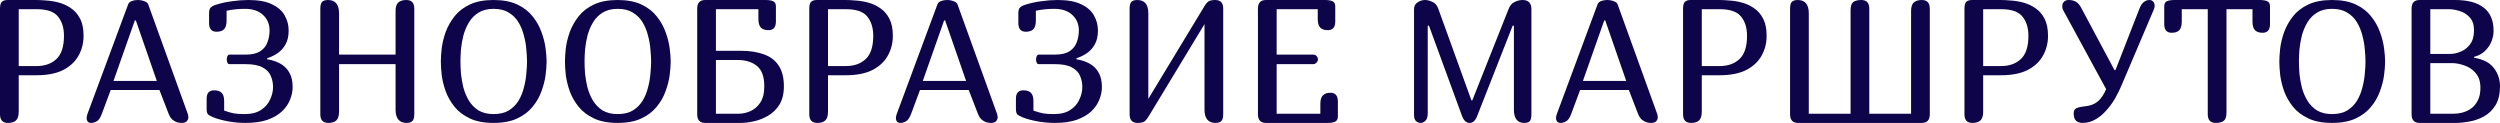
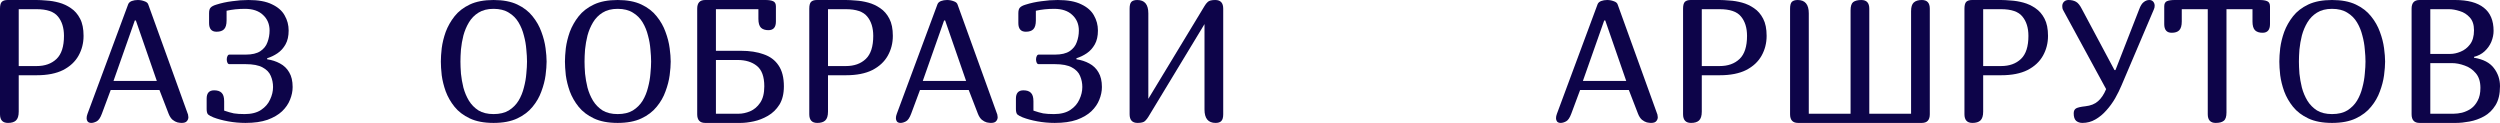
<svg xmlns="http://www.w3.org/2000/svg" viewBox="0 0 288.403 14.18" fill="none">
  <path d="M2.16 8.68V12.88C2.16 13.36 2.053 13.7 1.84 13.9C1.64 14.087 1.333 14.18 0.92 14.18C0.307 14.18 0 13.847 0 13.18V1C0 0.627 0.067 0.367 0.2 0.22C0.347 0.073 0.573 0 0.88 0H4.22C4.527 0 4.907 0.02 5.36 0.06C5.827 0.087 6.307 0.167 6.8 0.3C7.293 0.433 7.753 0.647 8.18 0.94C8.62 1.233 8.973 1.64 9.24 2.16C9.507 2.667 9.64 3.327 9.64 4.14C9.64 4.967 9.447 5.727 9.06 6.42C8.673 7.113 8.08 7.667 7.28 8.08C6.48 8.48 5.467 8.68 4.24 8.68H2.16ZM2.16 1.06V7.62H4.22C5.18 7.62 5.947 7.347 6.52 6.8C7.093 6.253 7.38 5.367 7.38 4.14C7.38 3.207 7.147 2.46 6.68 1.9C6.227 1.34 5.407 1.06 4.22 1.06H2.16Z" fill="#0D0449" />
  <path d="M11.752 13.12C11.579 13.587 11.379 13.88 11.152 14C10.926 14.12 10.719 14.18 10.532 14.18C10.346 14.18 10.206 14.127 10.112 14.02C10.032 13.913 9.992 13.787 9.992 13.64C9.992 13.48 10.026 13.313 10.092 13.14L14.792 0.48C14.859 0.32 14.992 0.2 15.192 0.12C15.406 0.04 15.639 0 15.892 0C16.159 0 16.412 0.047 16.652 0.14C16.906 0.22 17.059 0.353 17.112 0.54L21.692 13.22C21.706 13.273 21.712 13.327 21.712 13.38C21.726 13.42 21.732 13.467 21.732 13.52C21.732 13.693 21.672 13.847 21.552 13.98C21.446 14.113 21.246 14.18 20.952 14.18C20.832 14.18 20.672 14.16 20.472 14.12C20.286 14.067 20.099 13.967 19.912 13.82C19.726 13.66 19.572 13.427 19.452 13.12L18.392 10.38H12.772L11.752 13.12ZM15.672 2.36H15.552L13.092 9.34H18.092L15.672 2.36Z" fill="#0D0449" />
  <path d="M25.859 12.76C26.286 12.907 26.659 13.013 26.979 13.08C27.312 13.133 27.726 13.16 28.219 13.16C29.006 13.16 29.639 13 30.119 12.68C30.599 12.36 30.946 11.96 31.159 11.48C31.386 11 31.499 10.52 31.499 10.04C31.499 9.587 31.412 9.16 31.239 8.76C31.079 8.36 30.766 8.033 30.299 7.78C29.846 7.527 29.186 7.4 28.319 7.4H26.459C26.366 7.4 26.292 7.347 26.239 7.24C26.186 7.12 26.159 6.993 26.159 6.86C26.159 6.713 26.186 6.587 26.239 6.48C26.292 6.36 26.366 6.3 26.459 6.3H28.339C29.072 6.3 29.639 6.167 30.039 5.9C30.439 5.633 30.712 5.287 30.859 4.86C31.019 4.433 31.099 3.987 31.099 3.52C31.099 2.787 30.846 2.187 30.339 1.72C29.846 1.253 29.152 1.02 28.259 1.02C27.499 1.02 26.793 1.093 26.139 1.24V2.36C26.139 2.84 26.039 3.18 25.839 3.38C25.652 3.567 25.366 3.66 24.979 3.66C24.406 3.66 24.119 3.327 24.119 2.66V1.52C24.119 1.213 24.179 1 24.299 0.88C24.419 0.747 24.632 0.633 24.939 0.54C25.526 0.353 26.139 0.22 26.779 0.14C27.419 0.047 28.046 0 28.659 0C29.806 0 30.712 0.167 31.379 0.5C32.059 0.82 32.546 1.247 32.839 1.78C33.146 2.313 33.299 2.893 33.299 3.52C33.299 4.16 33.179 4.693 32.939 5.12C32.699 5.547 32.392 5.887 32.019 6.14C31.646 6.393 31.246 6.587 30.819 6.72V6.84C31.366 6.92 31.859 7.08 32.299 7.32C32.753 7.56 33.106 7.9 33.359 8.34C33.626 8.78 33.759 9.347 33.759 10.04C33.759 10.52 33.659 11.007 33.459 11.5C33.272 11.98 32.966 12.427 32.539 12.84C32.112 13.24 31.552 13.567 30.859 13.82C30.166 14.06 29.319 14.18 28.319 14.18C27.639 14.18 26.972 14.12 26.319 14C25.666 13.88 25.099 13.727 24.619 13.54C24.326 13.42 24.119 13.307 23.999 13.2C23.892 13.08 23.839 12.873 23.839 12.58V11.38C23.839 10.74 24.126 10.42 24.699 10.42C25.086 10.42 25.372 10.513 25.559 10.7C25.759 10.887 25.859 11.213 25.859 11.68V12.76Z" fill="#0D0449" />
-   <path d="M46.873 0C47.487 0 47.793 0.333 47.793 1V13.18C47.793 13.553 47.72 13.813 47.573 13.96C47.44 14.107 47.22 14.18 46.913 14.18C46.06 14.18 45.633 13.667 45.633 12.64V7.4H39.113V12.88C39.113 13.36 39.006 13.7 38.793 13.9C38.593 14.087 38.286 14.18 37.873 14.18C37.26 14.18 36.953 13.847 36.953 13.18V1C36.953 0.627 37.02 0.367 37.153 0.22C37.3 0.073 37.526 0 37.833 0C38.687 0 39.113 0.513 39.113 1.54V6.3H45.633V1.3C45.633 0.82 45.733 0.487 45.933 0.3C46.147 0.1 46.46 0 46.873 0Z" fill="#0D0449" />
  <path d="M63.057 7.1C63.057 7.54 63.017 8.067 62.937 8.68C62.857 9.28 62.697 9.9 62.457 10.54C62.23 11.18 61.89 11.773 61.437 12.32C60.997 12.867 60.41 13.313 59.677 13.66C58.943 14.007 58.03 14.18 56.937 14.18C55.844 14.18 54.93 14.007 54.197 13.66C53.464 13.313 52.877 12.867 52.437 12.32C51.997 11.773 51.657 11.18 51.417 10.54C51.19 9.9 51.037 9.28 50.957 8.68C50.89 8.067 50.857 7.54 50.857 7.1C50.857 6.673 50.89 6.16 50.957 5.56C51.037 4.947 51.19 4.32 51.417 3.68C51.657 3.04 51.997 2.44 52.437 1.88C52.877 1.32 53.464 0.867 54.197 0.52C54.93 0.173 55.844 0 56.937 0C58.03 0 58.943 0.173 59.677 0.52C60.41 0.867 60.997 1.32 61.437 1.88C61.89 2.44 62.23 3.04 62.457 3.68C62.697 4.32 62.857 4.947 62.937 5.56C63.017 6.16 63.057 6.673 63.057 7.1ZM60.797 7.1C60.797 6.7 60.77 6.233 60.717 5.7C60.677 5.167 60.584 4.633 60.437 4.1C60.304 3.553 60.097 3.047 59.817 2.58C59.537 2.113 59.164 1.74 58.697 1.46C58.23 1.167 57.644 1.02 56.937 1.02C56.244 1.02 55.664 1.167 55.197 1.46C54.744 1.74 54.377 2.113 54.097 2.58C53.817 3.047 53.604 3.553 53.457 4.1C53.324 4.633 53.23 5.167 53.177 5.7C53.137 6.233 53.117 6.7 53.117 7.1C53.117 7.5 53.137 7.967 53.177 8.5C53.23 9.02 53.324 9.553 53.457 10.1C53.604 10.647 53.817 11.153 54.097 11.62C54.377 12.073 54.744 12.447 55.197 12.74C55.664 13.02 56.244 13.16 56.937 13.16C57.644 13.16 58.23 13.02 58.697 12.74C59.164 12.447 59.537 12.073 59.817 11.62C60.097 11.153 60.304 10.647 60.437 10.1C60.584 9.553 60.677 9.02 60.717 8.5C60.77 7.967 60.797 7.5 60.797 7.1Z" fill="#0D0449" />
  <path d="M77.373 7.1C77.373 7.54 77.333 8.067 77.253 8.68C77.173 9.28 77.013 9.9 76.773 10.54C76.547 11.18 76.207 11.773 75.753 12.32C75.313 12.867 74.727 13.313 73.993 13.66C73.26 14.007 72.347 14.18 71.253 14.18C70.16 14.18 69.247 14.007 68.513 13.66C67.78 13.313 67.193 12.867 66.753 12.32C66.313 11.773 65.973 11.18 65.733 10.54C65.507 9.9 65.353 9.28 65.273 8.68C65.207 8.067 65.173 7.54 65.173 7.1C65.173 6.673 65.207 6.16 65.273 5.56C65.353 4.947 65.507 4.32 65.733 3.68C65.973 3.04 66.313 2.44 66.753 1.88C67.193 1.32 67.78 0.867 68.513 0.52C69.247 0.173 70.16 0 71.253 0C72.347 0 73.26 0.173 73.993 0.52C74.727 0.867 75.313 1.32 75.753 1.88C76.207 2.44 76.547 3.04 76.773 3.68C77.013 4.32 77.173 4.947 77.253 5.56C77.333 6.16 77.373 6.673 77.373 7.1ZM75.113 7.1C75.113 6.7 75.087 6.233 75.033 5.7C74.993 5.167 74.9 4.633 74.753 4.1C74.62 3.553 74.413 3.047 74.133 2.58C73.853 2.113 73.48 1.74 73.013 1.46C72.547 1.167 71.96 1.02 71.253 1.02C70.56 1.02 69.98 1.167 69.513 1.46C69.06 1.74 68.693 2.113 68.413 2.58C68.133 3.047 67.92 3.553 67.773 4.1C67.64 4.633 67.547 5.167 67.493 5.7C67.453 6.233 67.433 6.7 67.433 7.1C67.433 7.5 67.453 7.967 67.493 8.5C67.547 9.02 67.64 9.553 67.773 10.1C67.92 10.647 68.133 11.153 68.413 11.62C68.693 12.073 69.06 12.447 69.513 12.74C69.98 13.02 70.56 13.16 71.253 13.16C71.96 13.16 72.547 13.02 73.013 12.74C73.48 12.447 73.853 12.073 74.133 11.62C74.413 11.153 74.62 10.647 74.753 10.1C74.9 9.553 74.993 9.02 75.033 8.5C75.087 7.967 75.113 7.5 75.113 7.1Z" fill="#0D0449" />
  <path d="M88.65 3.48C88.276 3.48 87.99 3.387 87.79 3.2C87.59 3 87.49 2.66 87.49 2.18V1.06H82.59V5.86H85.49C86.49 5.86 87.356 5.993 88.09 6.26C88.836 6.513 89.41 6.94 89.81 7.54C90.223 8.14 90.43 8.947 90.43 9.96C90.43 10.813 90.256 11.52 89.91 12.08C89.563 12.627 89.123 13.053 88.59 13.36C88.056 13.667 87.51 13.88 86.95 14C86.39 14.12 85.89 14.18 85.45 14.18H81.35C80.736 14.18 80.43 13.847 80.43 13.18V1C80.43 0.333 80.736 0 81.35 0H88.31C88.696 0 88.99 0.047 89.19 0.14C89.403 0.233 89.51 0.433 89.51 0.74V2.48C89.51 3.147 89.223 3.48 88.65 3.48ZM82.59 6.92V13.12H85.19C85.63 13.12 86.076 13.027 86.53 12.84C86.996 12.64 87.383 12.313 87.69 11.86C88.01 11.393 88.17 10.76 88.17 9.96C88.17 8.84 87.883 8.053 87.31 7.6C86.75 7.147 86.01 6.92 85.09 6.92H82.59Z" fill="#0D0449" />
  <path d="M95.519 8.68V12.88C95.519 13.36 95.413 13.7 95.199 13.9C94.999 14.087 94.693 14.18 94.279 14.18C93.666 14.18 93.359 13.847 93.359 13.18V1C93.359 0.627 93.426 0.367 93.559 0.22C93.706 0.073 93.933 0 94.239 0H97.579C97.886 0 98.266 0.02 98.719 0.06C99.186 0.087 99.666 0.167 100.159 0.3C100.653 0.433 101.113 0.647 101.539 0.94C101.979 1.233 102.333 1.64 102.599 2.16C102.866 2.667 102.999 3.327 102.999 4.14C102.999 4.967 102.806 5.727 102.419 6.42C102.033 7.113 101.439 7.667 100.639 8.08C99.839 8.48 98.826 8.68 97.599 8.68H95.519ZM95.519 1.06V7.62H97.579C98.539 7.62 99.306 7.347 99.879 6.8C100.453 6.253 100.739 5.367 100.739 4.14C100.739 3.207 100.506 2.46 100.039 1.9C99.586 1.34 98.766 1.06 97.579 1.06H95.519Z" fill="#0D0449" />
  <path d="M105.112 13.12C104.938 13.587 104.738 13.88 104.512 14C104.285 14.12 104.078 14.18 103.892 14.18C103.705 14.18 103.565 14.127 103.472 14.02C103.392 13.913 103.352 13.787 103.352 13.64C103.352 13.48 103.385 13.313 103.452 13.14L108.152 0.48C108.218 0.32 108.352 0.2 108.552 0.12C108.765 0.04 108.998 0 109.252 0C109.518 0 109.772 0.047 110.012 0.14C110.265 0.22 110.418 0.353 110.472 0.54L115.052 13.22C115.065 13.273 115.072 13.327 115.072 13.38C115.085 13.42 115.092 13.467 115.092 13.52C115.092 13.693 115.032 13.847 114.912 13.98C114.805 14.113 114.605 14.18 114.312 14.18C114.192 14.18 114.032 14.16 113.832 14.12C113.645 14.067 113.458 13.967 113.272 13.82C113.085 13.66 112.932 13.427 112.812 13.12L111.752 10.38H106.132L105.112 13.12ZM109.032 2.36H108.912L106.452 9.34H111.452L109.032 2.36Z" fill="#0D0449" />
  <path d="M119.218 12.76C119.645 12.907 120.018 13.013 120.338 13.08C120.672 13.133 121.085 13.16 121.578 13.16C122.365 13.16 122.998 13 123.479 12.68C123.958 12.36 124.305 11.96 124.518 11.48C124.745 11 124.858 10.52 124.858 10.04C124.858 9.587 124.772 9.16 124.598 8.76C124.438 8.36 124.125 8.033 123.658 7.78C123.205 7.527 122.545 7.4 121.678 7.4H119.819C119.725 7.4 119.652 7.347 119.598 7.24C119.545 7.12 119.518 6.993 119.518 6.86C119.518 6.713 119.545 6.587 119.598 6.48C119.652 6.36 119.725 6.3 119.819 6.3H121.698C122.432 6.3 122.998 6.167 123.398 5.9C123.798 5.633 124.072 5.287 124.219 4.86C124.379 4.433 124.458 3.987 124.458 3.52C124.458 2.787 124.205 2.187 123.698 1.72C123.205 1.253 122.512 1.02 121.618 1.02C120.858 1.02 120.152 1.093 119.498 1.24V2.36C119.498 2.84 119.398 3.18 119.198 3.38C119.012 3.567 118.725 3.66 118.339 3.66C117.765 3.66 117.478 3.327 117.478 2.66V1.52C117.478 1.213 117.539 1 117.659 0.88C117.778 0.747 117.992 0.633 118.299 0.54C118.885 0.353 119.498 0.22 120.138 0.14C120.778 0.047 121.405 0 122.019 0C123.165 0 124.072 0.167 124.738 0.5C125.418 0.82 125.905 1.247 126.198 1.78C126.505 2.313 126.658 2.893 126.658 3.52C126.658 4.16 126.539 4.693 126.298 5.12C126.058 5.547 125.752 5.887 125.378 6.14C125.005 6.393 124.605 6.587 124.178 6.72V6.84C124.725 6.92 125.218 7.08 125.658 7.32C126.112 7.56 126.465 7.9 126.718 8.34C126.985 8.78 127.118 9.347 127.118 10.04C127.118 10.52 127.018 11.007 126.818 11.5C126.632 11.98 126.325 12.427 125.898 12.84C125.472 13.24 124.912 13.567 124.219 13.82C123.525 14.06 122.678 14.18 121.678 14.18C120.998 14.18 120.332 14.12 119.678 14C119.025 13.88 118.458 13.727 117.978 13.54C117.685 13.42 117.478 13.307 117.358 13.2C117.252 13.08 117.198 12.873 117.198 12.58V11.38C117.198 10.74 117.485 10.42 118.058 10.42C118.445 10.42 118.732 10.513 118.918 10.7C119.119 10.887 119.218 11.213 119.218 11.68V12.76Z" fill="#0D0449" />
  <path d="M140.192 0C140.806 0 141.112 0.333 141.112 1V13.18C141.112 13.553 141.039 13.813 140.892 13.96C140.759 14.107 140.539 14.18 140.232 14.18C139.379 14.18 138.953 13.667 138.953 12.64V2.78L132.473 13.48C132.379 13.64 132.253 13.8 132.092 13.96C131.932 14.107 131.646 14.18 131.232 14.18C130.619 14.18 130.313 13.847 130.313 13.18V1C130.313 0.627 130.379 0.367 130.512 0.22C130.659 0.073 130.886 0 131.192 0C132.046 0 132.473 0.513 132.473 1.54V11.4L138.953 0.7C139.059 0.513 139.186 0.353 139.332 0.22C139.492 0.073 139.779 0 140.192 0Z" fill="#0D0449" />
-   <path d="M153.177 3.48C152.804 3.48 152.517 3.387 152.317 3.2C152.117 3 152.017 2.66 152.017 2.18V1.06H147.277V6.3H151.477C151.664 6.3 151.804 6.36 151.897 6.48C151.99 6.587 152.037 6.713 152.037 6.86C152.037 6.993 151.977 7.12 151.857 7.24C151.751 7.347 151.624 7.4 151.477 7.4H147.277V13.12H152.317V12C152.317 11.52 152.417 11.187 152.617 11C152.817 10.8 153.104 10.7 153.477 10.7C154.051 10.7 154.337 11.033 154.337 11.7V13.44C154.337 13.733 154.23 13.933 154.017 14.04C153.817 14.133 153.524 14.18 153.137 14.18H146.037C145.424 14.18 145.117 13.847 145.117 13.18V1C145.117 0.333 145.424 0 146.037 0H152.837C153.224 0 153.517 0.047 153.717 0.14C153.931 0.233 154.037 0.433 154.037 0.74V2.48C154.037 3.147 153.75 3.48 153.177 3.48Z" fill="#0D0449" />
-   <path d="M175.845 14.18C175.045 14.18 174.645 13.667 174.645 12.64V2.96H174.505L170.385 13.44C170.185 13.933 169.905 14.18 169.545 14.18C169.172 14.18 168.885 13.933 168.685 13.44L164.845 2.96H164.705V13.06C164.705 13.487 164.612 13.78 164.425 13.94C164.252 14.1 164.072 14.18 163.885 14.18C163.698 14.18 163.525 14.113 163.365 13.98C163.205 13.847 163.125 13.613 163.125 13.28V1.06C163.125 0.713 163.258 0.453 163.525 0.28C163.792 0.093 164.085 0 164.405 0C164.658 0 164.938 0.073 165.245 0.22C165.552 0.353 165.772 0.6 165.905 0.96L169.745 11.58H169.845L174.025 1.06C174.172 0.66 174.398 0.387 174.705 0.24C175.025 0.08 175.338 0 175.645 0C176.325 0 176.665 0.353 176.665 1.06V13.18C176.665 13.553 176.605 13.813 176.485 13.96C176.365 14.107 176.152 14.18 175.845 14.18Z" fill="#0D0449" />
  <path d="M181.264 13.12C181.091 13.587 180.891 13.88 180.664 14C180.437 14.12 180.231 14.18 180.044 14.18C179.857 14.18 179.717 14.127 179.624 14.02C179.544 13.913 179.504 13.787 179.504 13.64C179.504 13.48 179.537 13.313 179.604 13.14L184.304 0.48C184.371 0.32 184.504 0.2 184.704 0.12C184.917 0.04 185.151 0 185.404 0C185.671 0 185.924 0.047 186.164 0.14C186.417 0.22 186.571 0.353 186.624 0.54L191.204 13.22C191.217 13.273 191.224 13.327 191.224 13.38C191.237 13.42 191.244 13.467 191.244 13.52C191.244 13.693 191.184 13.847 191.064 13.98C190.957 14.113 190.757 14.18 190.464 14.18C190.344 14.18 190.184 14.16 189.984 14.12C189.797 14.067 189.611 13.967 189.424 13.82C189.237 13.66 189.084 13.427 188.964 13.12L187.904 10.38H182.284L181.264 13.12ZM185.184 2.36H185.064L182.604 9.34H187.604L185.184 2.36Z" fill="#0D0449" />
  <path d="M196.32 8.68V12.88C196.32 13.36 196.213 13.7 196 13.9C195.8 14.087 195.493 14.18 195.08 14.18C194.467 14.18 194.16 13.847 194.16 13.18V1C194.16 0.627 194.227 0.367 194.36 0.22C194.507 0.073 194.733 0 195.04 0H198.38C198.687 0 199.067 0.02 199.52 0.06C199.987 0.087 200.467 0.167 200.96 0.3C201.453 0.433 201.913 0.647 202.34 0.94C202.78 1.233 203.134 1.64 203.4 2.16C203.667 2.667 203.8 3.327 203.8 4.14C203.8 4.967 203.607 5.727 203.22 6.42C202.833 7.113 202.24 7.667 201.44 8.08C200.64 8.48 199.627 8.68 198.4 8.68H196.32ZM196.32 1.06V7.62H198.38C199.34 7.62 200.107 7.347 200.68 6.8C201.253 6.253 201.54 5.367 201.54 4.14C201.54 3.207 201.307 2.46 200.84 1.9C200.387 1.34 199.567 1.06 198.38 1.06H196.32Z" fill="#0D0449" />
  <path d="M207.424 14.18C206.811 14.18 206.504 13.847 206.504 13.18V1C206.504 0.627 206.571 0.367 206.704 0.22C206.851 0.073 207.077 0 207.384 0C208.237 0 208.664 0.513 208.664 1.54V13.12H213.484V1.2C213.484 0.72 213.584 0.4 213.784 0.24C213.997 0.08 214.311 0 214.724 0C215.337 0 215.644 0.333 215.644 1V13.12H220.464V1.3C220.464 0.82 220.564 0.487 220.764 0.3C220.977 0.1 221.29 0 221.704 0C222.317 0 222.624 0.333 222.624 1V13.18C222.624 13.847 222.317 14.18 221.704 14.18H207.424Z" fill="#0D0449" />
  <path d="M228.781 8.68V12.88C228.781 13.36 228.674 13.7 228.461 13.9C228.261 14.087 227.954 14.18 227.541 14.18C226.928 14.18 226.621 13.847 226.621 13.18V1C226.621 0.627 226.688 0.367 226.821 0.22C226.968 0.073 227.194 0 227.501 0H230.841C231.148 0 231.528 0.02 231.981 0.06C232.448 0.087 232.928 0.167 233.421 0.3C233.914 0.433 234.374 0.647 234.801 0.94C235.241 1.233 235.594 1.64 235.861 2.16C236.128 2.667 236.261 3.327 236.261 4.14C236.261 4.967 236.068 5.727 235.681 6.42C235.295 7.113 234.701 7.667 233.901 8.08C233.101 8.48 232.088 8.68 230.861 8.68H228.781ZM228.781 1.06V7.62H230.841C231.801 7.62 232.568 7.347 233.141 6.8C233.715 6.253 234.001 5.367 234.001 4.14C234.001 3.207 233.768 2.46 233.301 1.9C232.848 1.34 232.028 1.06 230.841 1.06H228.781Z" fill="#0D0449" />
  <path d="M246.785 1.06C246.932 0.66 247.105 0.387 247.305 0.24C247.505 0.08 247.718 0 247.945 0C248.145 0 248.298 0.067 248.405 0.2C248.512 0.333 248.565 0.487 248.565 0.66C248.565 0.82 248.532 0.967 248.465 1.1L244.745 9.84C244.545 10.32 244.298 10.82 244.005 11.34C243.711 11.847 243.372 12.313 242.985 12.74C242.612 13.167 242.191 13.513 241.725 13.78C241.272 14.047 240.771 14.18 240.225 14.18C239.945 14.18 239.705 14.1 239.505 13.94C239.318 13.767 239.225 13.48 239.225 13.08C239.225 12.8 239.318 12.607 239.505 12.5C239.705 12.393 240.058 12.313 240.565 12.26C241.178 12.193 241.665 12 242.025 11.68C242.398 11.36 242.712 10.893 242.965 10.28L238.025 1.2C237.972 1.107 237.938 1.02 237.925 0.94C237.911 0.86 237.905 0.78 237.905 0.7C237.905 0.5 237.972 0.333 238.105 0.2C238.238 0.067 238.411 0 238.625 0C238.958 0 239.245 0.067 239.485 0.2C239.725 0.333 239.951 0.613 240.165 1.04L243.925 8.08H244.045L246.785 1.06Z" fill="#0D0449" />
  <path d="M256.849 1.06V12.98C256.849 13.46 256.744 13.78 256.529 13.94C256.329 14.1 256.024 14.18 255.609 14.18C254.997 14.18 254.69 13.847 254.69 13.18V1.06H251.691V2.48C251.691 2.96 251.591 3.3 251.391 3.5C251.203 3.687 250.916 3.78 250.528 3.78C249.956 3.78 249.669 3.447 249.669 2.78V0.74C249.669 0.433 249.769 0.233 249.969 0.14C250.184 0.047 250.483 0 250.868 0H260.67C261.057 0 261.35 0.047 261.55 0.14C261.762 0.233 261.87 0.433 261.87 0.74V2.78C261.87 3.447 261.582 3.78 261.01 3.78C260.635 3.78 260.35 3.687 260.15 3.5C259.95 3.3 259.85 2.96 259.85 2.48V1.06H256.849Z" fill="#0D0449" />
  <path d="M275.148 7.1C275.148 7.54 275.108 8.067 275.028 8.68C274.948 9.28 274.788 9.9 274.548 10.54C274.32 11.18 273.981 11.773 273.526 12.32C273.086 12.867 272.501 13.313 271.766 13.66C271.034 14.007 270.119 14.18 269.027 14.18C267.933 14.18 267.02 14.007 266.286 13.66C265.553 13.313 264.966 12.867 264.526 12.32C264.086 11.773 263.746 11.18 263.507 10.54C263.279 9.9 263.127 9.28 263.047 8.68C262.979 8.067 262.947 7.54 262.947 7.1C262.947 6.673 262.979 6.16 263.047 5.56C263.127 4.947 263.279 4.32 263.507 3.68C263.746 3.04 264.086 2.44 264.526 1.88C264.966 1.32 265.553 0.867 266.286 0.52C267.02 0.173 267.933 0 269.027 0C270.119 0 271.034 0.173 271.766 0.52C272.501 0.867 273.086 1.32 273.526 1.88C273.981 2.44 274.32 3.04 274.548 3.68C274.788 4.32 274.948 4.947 275.028 5.56C275.108 6.16 275.148 6.673 275.148 7.1ZM272.886 7.1C272.886 6.7 272.861 6.233 272.806 5.7C272.766 5.167 272.673 4.633 272.526 4.1C272.394 3.553 272.186 3.047 271.906 2.58C271.626 2.113 271.254 1.74 270.787 1.46C270.319 1.167 269.734 1.02 269.027 1.02C268.332 1.02 267.753 1.167 267.288 1.46C266.833 1.74 266.466 2.113 266.186 2.58C265.906 3.047 265.693 3.553 265.546 4.1C265.413 4.633 265.321 5.167 265.266 5.7C265.226 6.233 265.206 6.7 265.206 7.1C265.206 7.5 265.226 7.967 265.266 8.5C265.321 9.02 265.413 9.553 265.546 10.1C265.693 10.647 265.906 11.153 266.186 11.62C266.466 12.073 266.833 12.447 267.288 12.74C267.753 13.02 268.332 13.16 269.027 13.16C269.734 13.16 270.319 13.02 270.787 12.74C271.254 12.447 271.626 12.073 271.906 11.62C272.186 11.153 272.394 10.647 272.526 10.1C272.673 9.553 272.766 9.02 272.806 8.5C272.861 7.967 272.886 7.5 272.886 7.1Z" fill="#0D0449" />
  <path d="M278.204 1C278.204 0.333 278.509 0 279.124 0H283.222C284.677 0 285.777 0.293 286.524 0.88C287.284 1.467 287.663 2.36 287.663 3.56C287.663 3.973 287.576 4.393 287.404 4.82C287.229 5.233 286.969 5.6 286.624 5.92C286.289 6.227 285.884 6.44 285.404 6.56V6.66C286.469 6.833 287.236 7.233 287.703 7.86C288.171 8.473 288.403 9.167 288.403 9.94C288.403 10.847 288.231 11.58 287.883 12.14C287.536 12.7 287.096 13.127 286.564 13.42C286.029 13.713 285.469 13.913 284.882 14.02C284.31 14.127 283.79 14.18 283.322 14.18H279.124C278.509 14.18 278.204 13.847 278.204 13.18V1ZM280.363 1.06V6.22H282.663C283.05 6.22 283.45 6.133 283.862 5.96C284.29 5.787 284.649 5.507 284.944 5.12C285.249 4.72 285.404 4.18 285.404 3.5C285.404 2.86 285.244 2.367 284.924 2.02C284.602 1.66 284.217 1.413 283.762 1.28C283.31 1.133 282.89 1.06 282.503 1.06H280.363ZM280.363 7.28V13.12H283.042C283.35 13.12 283.677 13.08 284.022 13C284.382 12.907 284.722 12.753 285.044 12.54C285.364 12.313 285.624 12.007 285.824 11.62C286.036 11.233 286.144 10.74 286.144 10.14C286.144 9.42 285.964 8.853 285.604 8.44C285.257 8.027 284.829 7.733 284.322 7.56C283.817 7.373 283.322 7.28 282.843 7.28H280.363Z" fill="#0D0449" />
</svg>